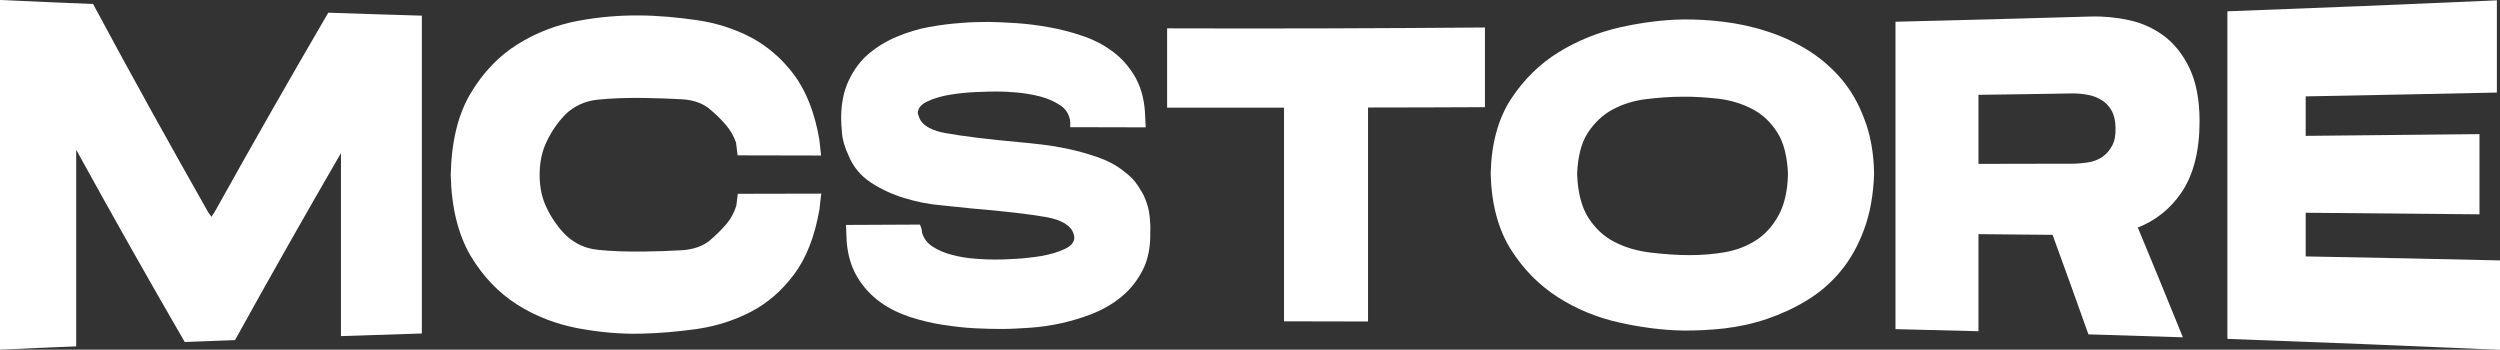
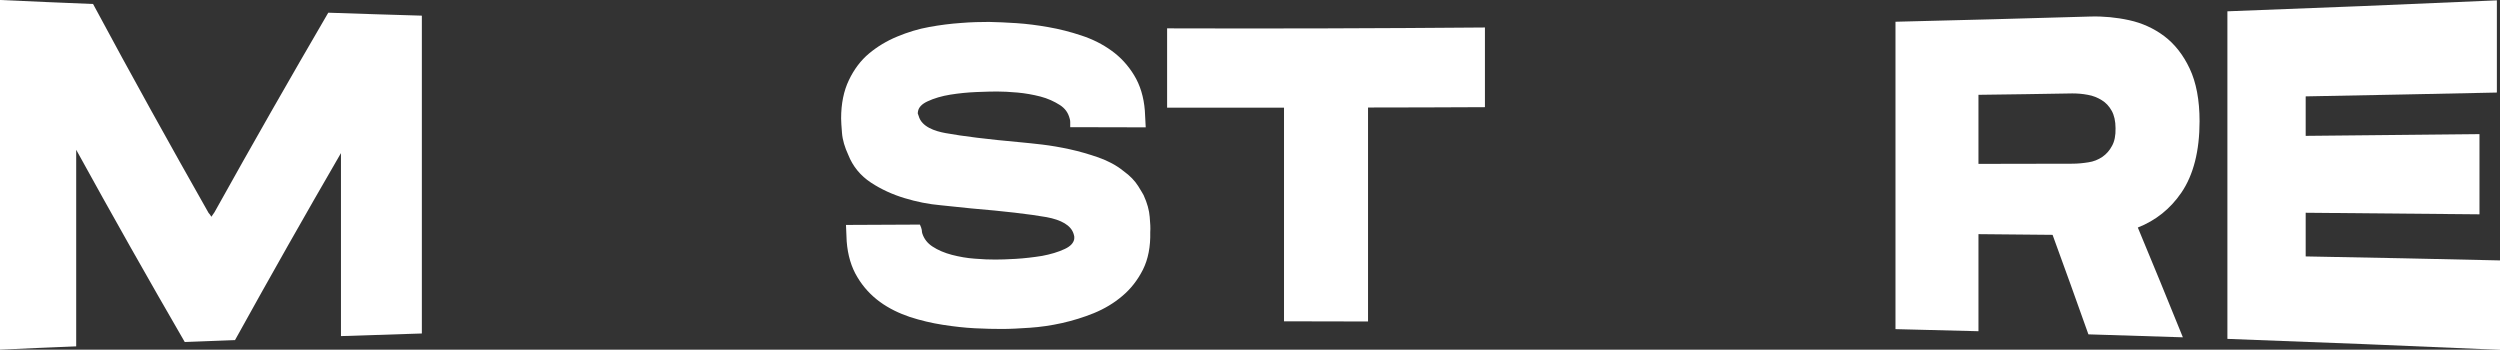
<svg xmlns="http://www.w3.org/2000/svg" version="1.1" id="Слой_1" x="0px" y="0px" viewBox="0 0 1437.1 201" style="enable-background:new 0 0 1437.1 201;" xml:space="preserve">
  <rect x="0" y="0" width="1437.1" height="201" fill="#333333" stroke="none" />
  <style type="text/css"> .st0{fill:#FFFFFF;} </style>
  <g>
    <path class="st0" d="M123.3,122c-0.8,1.1-1.4,2-1.8,2.6c-0.5-0.9-1.1-1.7-1.6-2.2C97.8,83.4,75.6,43.5,53.5,2.3 C35.7,1.6,17.8,0.8,0,0c0,67,0,134,0,201c14.6-0.7,29.2-1.3,43.8-1.9c0-37.7,0-75.3,0-113c20.8,37.8,41.6,74.6,62.4,110.5 c9.6-0.4,19.3-0.7,28.9-1.1C155.4,158.8,175.7,123,196,88c0,35.1,0,70.2,0,105.2c15.5-0.5,31-1,46.5-1.5c0-60.9,0-121.8,0-182.7 c-17.9-0.5-35.9-1.1-53.8-1.7C166.9,44.7,145.1,82.8,123.3,122z" />
-     <path class="st0" d="M325.2,65.6c5.1-4.8,11.3-7.6,18.4-8.3c7.5-0.8,16.2-1.1,25.9-1c8.6,0.1,16.4,0.4,23,0.8 c6.1,0.4,11.2,2.2,15.1,5.3c4,3.3,7.3,6.6,10,9.8c2.5,3,4.4,6.5,5.5,9.8c0.3,2.4,0.6,4.9,0.9,7.3c16,0,32,0.1,48,0.1 c-0.3-3-0.7-6.1-1-9.1c-2.6-15.4-7.6-28-14.6-37.4c-7-9.3-15.4-16.5-24.9-21.5c-9.4-4.9-19.8-8.2-30.8-9.8 c-22.7-3.3-44.5-4.1-68.5,0.4c-12.6,2.4-24.3,6.9-34.9,13.6c-10.7,6.7-19.7,16.2-26.8,28.1c-7.2,12.1-11,27.7-11.4,46.9 c0.4,18.7,4.3,34.3,11.4,46.4c7.1,11.9,16.1,21.3,26.8,28.1c10.6,6.7,22.3,11.2,34.9,13.6c12.5,2.3,24.6,3.4,36.1,3.1 c10.7-0.2,21.6-1.2,32.4-2.7c11-1.6,21.3-4.9,30.8-9.8c9.5-4.9,17.9-12.1,24.9-21.5c7.1-9.4,12-22,14.7-37.7c0.3-2.9,0.6-5.9,1-8.8 c-16,0-32,0.1-48,0.1c-0.3,2.2-0.5,4.5-0.8,6.7c-1.2,4-3.1,7.5-5.6,10.5c-2.7,3.2-6,6.5-9.9,9.8c-3.9,3.1-9,4.9-15.2,5.4 c-6.7,0.4-14.4,0.7-23,0.8c-9.7,0.1-18.4-0.2-25.9-1c-7.1-0.7-13.2-3.5-18.3-8.3c-4.3-4.2-8-9.4-10.9-15.3 c-2.9-5.7-4.3-12.2-4.3-19.4c0-7.4,1.4-14,4.2-19.5C317.1,75.3,320.8,70.1,325.2,65.6z" />
    <path class="st0" d="M660.9,124.7c-0.3-3.8-1.4-7.9-3.5-12.5c-0.4-0.7-1.4-2.5-3.1-5.2c-1.9-3-4.6-5.9-8.5-8.7 c-3.9-3.2-8.8-5.8-14.4-7.8c-5.5-1.9-11-3.5-16.5-4.7c-5.5-1.2-10.8-2.1-15.8-2.7c-5-0.6-9.2-1-12.3-1.3 c-18.9-1.7-33.5-3.5-43.3-5.3c-6.1-1.1-13.7-3.6-15.4-9.8c-0.2-0.4-0.3-0.8-0.5-1.4c0,0-0.1-0.4,0.1-1.3c0.4-2.3,2.2-4.2,5.4-5.7 c3.8-1.8,8.3-3.1,13.2-3.9c5-0.8,10.1-1.3,15.1-1.5c5.1-0.2,9-0.3,11.7-0.3c3.3,0,7.2,0.2,11.8,0.6c4.4,0.4,8.9,1.2,13.2,2.3 c4.2,1.1,7.9,2.8,11.2,4.9c2.9,1.9,4.7,4.3,5.6,7.8c0.2,0.6,0.3,1.2,0.3,1.9c0,1,0,2,0,3c14.5,0,28.9,0.1,43.4,0.1 c-0.2-3.2-0.3-6.4-0.5-9.6c-0.6-7.8-2.7-14.7-6.2-20.4c-3.4-5.6-7.8-10.4-13-14.1c-5.1-3.7-10.9-6.6-17.3-8.7 c-6.3-2.1-12.6-3.7-18.9-4.8c-6.2-1.1-12.4-1.9-18.4-2.3c-5.9-0.4-11.2-0.6-15.8-0.7c-4.7,0-10.1,0.1-16.1,0.6 c-6,0.4-12.1,1.2-18.2,2.3c-6.2,1.1-12.4,3-18.4,5.5c-6.1,2.5-11.5,5.8-16.2,9.7c-4.8,4-8.7,9.2-11.6,15.3 c-3,6.2-4.5,13.6-4.5,22.1c0,1.7,0.2,4.5,0.5,8.3c0.3,4,1.6,8.3,3.6,12.6c2.6,6.6,7,12,13.1,16c5.8,3.8,12.3,6.8,19.3,8.9 c6.9,2.1,13.9,3.5,20.9,4.1c5.8,0.6,11.6,1.2,17.4,1.8c19,1.6,33.5,3.3,43.2,5c8.7,1.6,14.1,4.8,15.6,9.5c0.1,0.4,0.3,0.9,0.4,1.5 c0,0.2,0.1,0.7,0,1.6c-0.4,2.3-2.2,4.2-5.4,5.7c-3.8,1.8-8.3,3.1-13.1,4c-5,0.8-10.1,1.4-15.1,1.7c-5.1,0.3-9,0.4-11.7,0.4 c-3.3,0-7.2-0.1-11.8-0.5c-4.5-0.3-8.9-1.1-13.2-2.2c-4.2-1.1-8-2.7-11.2-4.8c-2.9-1.9-4.8-4.4-5.8-7.4c-0.2-0.6-0.2-0.8-0.2-0.8 c0-0.9-0.2-1.8-0.5-2.7c-0.2-0.6-0.4-1.1-0.7-1.7c-14.2,0.1-28.3,0.1-42.5,0.2c0.1,3.1,0.3,6.3,0.4,9.4c0.6,8,2.7,15,6.2,20.7 c3.4,5.7,7.8,10.4,13,14.2c5.1,3.7,10.9,6.5,17.1,8.6c6.2,2,12.5,3.5,18.9,4.5c6.4,1,12.6,1.7,18.5,2c5.9,0.3,11.2,0.4,15.7,0.4 c4.6,0,9.9-0.3,15.9-0.7c6-0.4,12.2-1.3,18.5-2.7c6.2-1.4,12.4-3.3,18.3-5.7c6.1-2.5,11.6-5.8,16.4-9.9c4.9-4.1,8.8-9.2,11.8-15.1 c3-6,4.4-13.3,4.2-21.5C661.4,131,661.2,128.3,660.9,124.7z" />
    <path class="st0" d="M670.9,16.3c0,15.2,0,30.4,0,45.6c22.4,0,44.8,0,67.2,0c0,40.9,0,81.9,0,122.8c16.1,0,32.2,0.1,48.3,0.1 c0-41,0-82,0-123c22.4,0,44.8-0.1,67.2-0.2c0-15.3,0-30.6,0-45.8C792.7,16.3,731.8,16.5,670.9,16.3z" />
-     <path class="st0" d="M1057.8,44.6c-5.7-6.5-12.3-12-19.6-16.4c-7.3-4.4-15.1-7.9-23.2-10.4c-8-2.6-16.3-4.3-24.4-5.3 c-8.1-1-16-1.4-23.6-1.3c-11.1,0.2-23.1,1.7-35.7,4.5c-12.7,2.9-24.6,7.7-35.3,14.3c-10.9,6.7-20.1,15.8-27.4,26.9 c-7.4,11.3-11.3,25.7-11.7,42.8c0.4,17.4,4.3,32.1,11.6,43.7c7.2,11.4,16.3,20.6,27.1,27.5c10.7,6.8,22.5,11.7,35.2,14.5 c12.6,2.8,24.8,4.4,36.3,4.6c7.7,0.1,15.9-0.3,24.1-1.2c8.4-1,16.7-2.8,24.6-5.5c7.9-2.7,15.6-6.2,22.8-10.6 c7.3-4.4,13.8-10,19.3-16.6c5.6-6.7,10.2-14.8,13.6-24.1c3.5-9.3,5.4-20.1,5.8-32.1c0-0.1,0-0.1,0-0.2c-0.2-11.8-2.1-22.4-5.7-31.5 C1068.2,59,1063.5,51.1,1057.8,44.6z M1022.5,123.6c-3.3,6.1-7.6,10.9-12.7,14.3c-5.2,3.4-11.2,5.8-17.8,7 c-13.9,2.5-27.9,2.1-43.1,0.3c-7.6-0.9-14.6-2.9-20.8-6.1c-6.1-3.1-11.1-7.8-15.1-14c-3.9-6.2-6.1-14.8-6.4-25.3 c0.4-9.8,2.4-17.7,6.1-23.4c3.8-5.8,8.5-10.3,14.2-13.4c5.8-3.1,12.3-5.2,19.3-6c7.2-0.9,14.3-1.4,21-1.4c6.7-0.1,13.8,0.4,21,1.2 c7,0.9,13.5,2.9,19.3,6c5.7,3,10.5,7.5,14.2,13.4c3.7,5.8,5.7,13.8,6.1,23.8C1027.6,109.6,1025.8,117.5,1022.5,123.6z" />
    <path class="st0" d="M1253.9,110.8c7-10.2,10.5-24.1,10.5-41.1c0-12.1-1.9-22.3-5.7-30.3c-3.7-7.9-8.7-14.2-14.7-18.7 c-5.9-4.4-12.7-7.5-20.1-9.1c-7.3-1.6-14.8-2.3-22.1-2.1c-37.4,1.1-74.8,2.1-112.2,3c0,58.9,0,117.8,0,176.7 c15.9,0.4,31.8,0.8,47.7,1.2c0-18.6,0-37.2,0-55.8c14.2,0.1,28.4,0.3,42.6,0.4c6.9,18.9,13.8,38,20.6,57.2 c18.1,0.6,36.2,1.1,54.3,1.7c-8.6-21.2-17.2-42.3-25.9-63.1C1239.3,126.7,1247.6,120,1253.9,110.8z M1214.1,83.8 c-1.4,2.7-3.3,4.8-5.6,6.4c-2.4,1.6-5.1,2.7-8,3.1c-3.1,0.5-6.2,0.8-9.3,0.8c-18,0-35.9,0.1-53.9,0.1c0-13.2,0-26.5,0-39.7 c18-0.2,35.9-0.5,53.9-0.8c2.8,0,5.8,0.2,8.9,0.8c3,0.5,5.7,1.6,8.1,3.1c2.3,1.4,4.2,3.4,5.7,6.1c1.4,2.5,2.2,5.9,2.2,10 C1216.2,77.9,1215.5,81.3,1214.1,83.8z" />
    <path class="st0" d="M1325.4,147.4c0-8.4,0-16.7,0-25.1c33.3,0.3,66.6,0.6,99.9,0.9c0-15.4,0-30.7,0-46.1 c-33.3,0.3-66.6,0.7-99.9,1c0-7.6,0-15.1,0-22.7c36.7-0.7,73.3-1.4,109.9-2.2c0-17.7,0-35.4,0-53c-51.6,2.3-103.3,4.4-154.9,6.3 c0,62.8,0,125.5,0,188.3c52.2,1.9,104.5,4,156.7,6.3c0-17.1,0-34.3,0-51.4C1399.9,148.8,1362.6,148.1,1325.4,147.4z" />
  </g>
</svg>